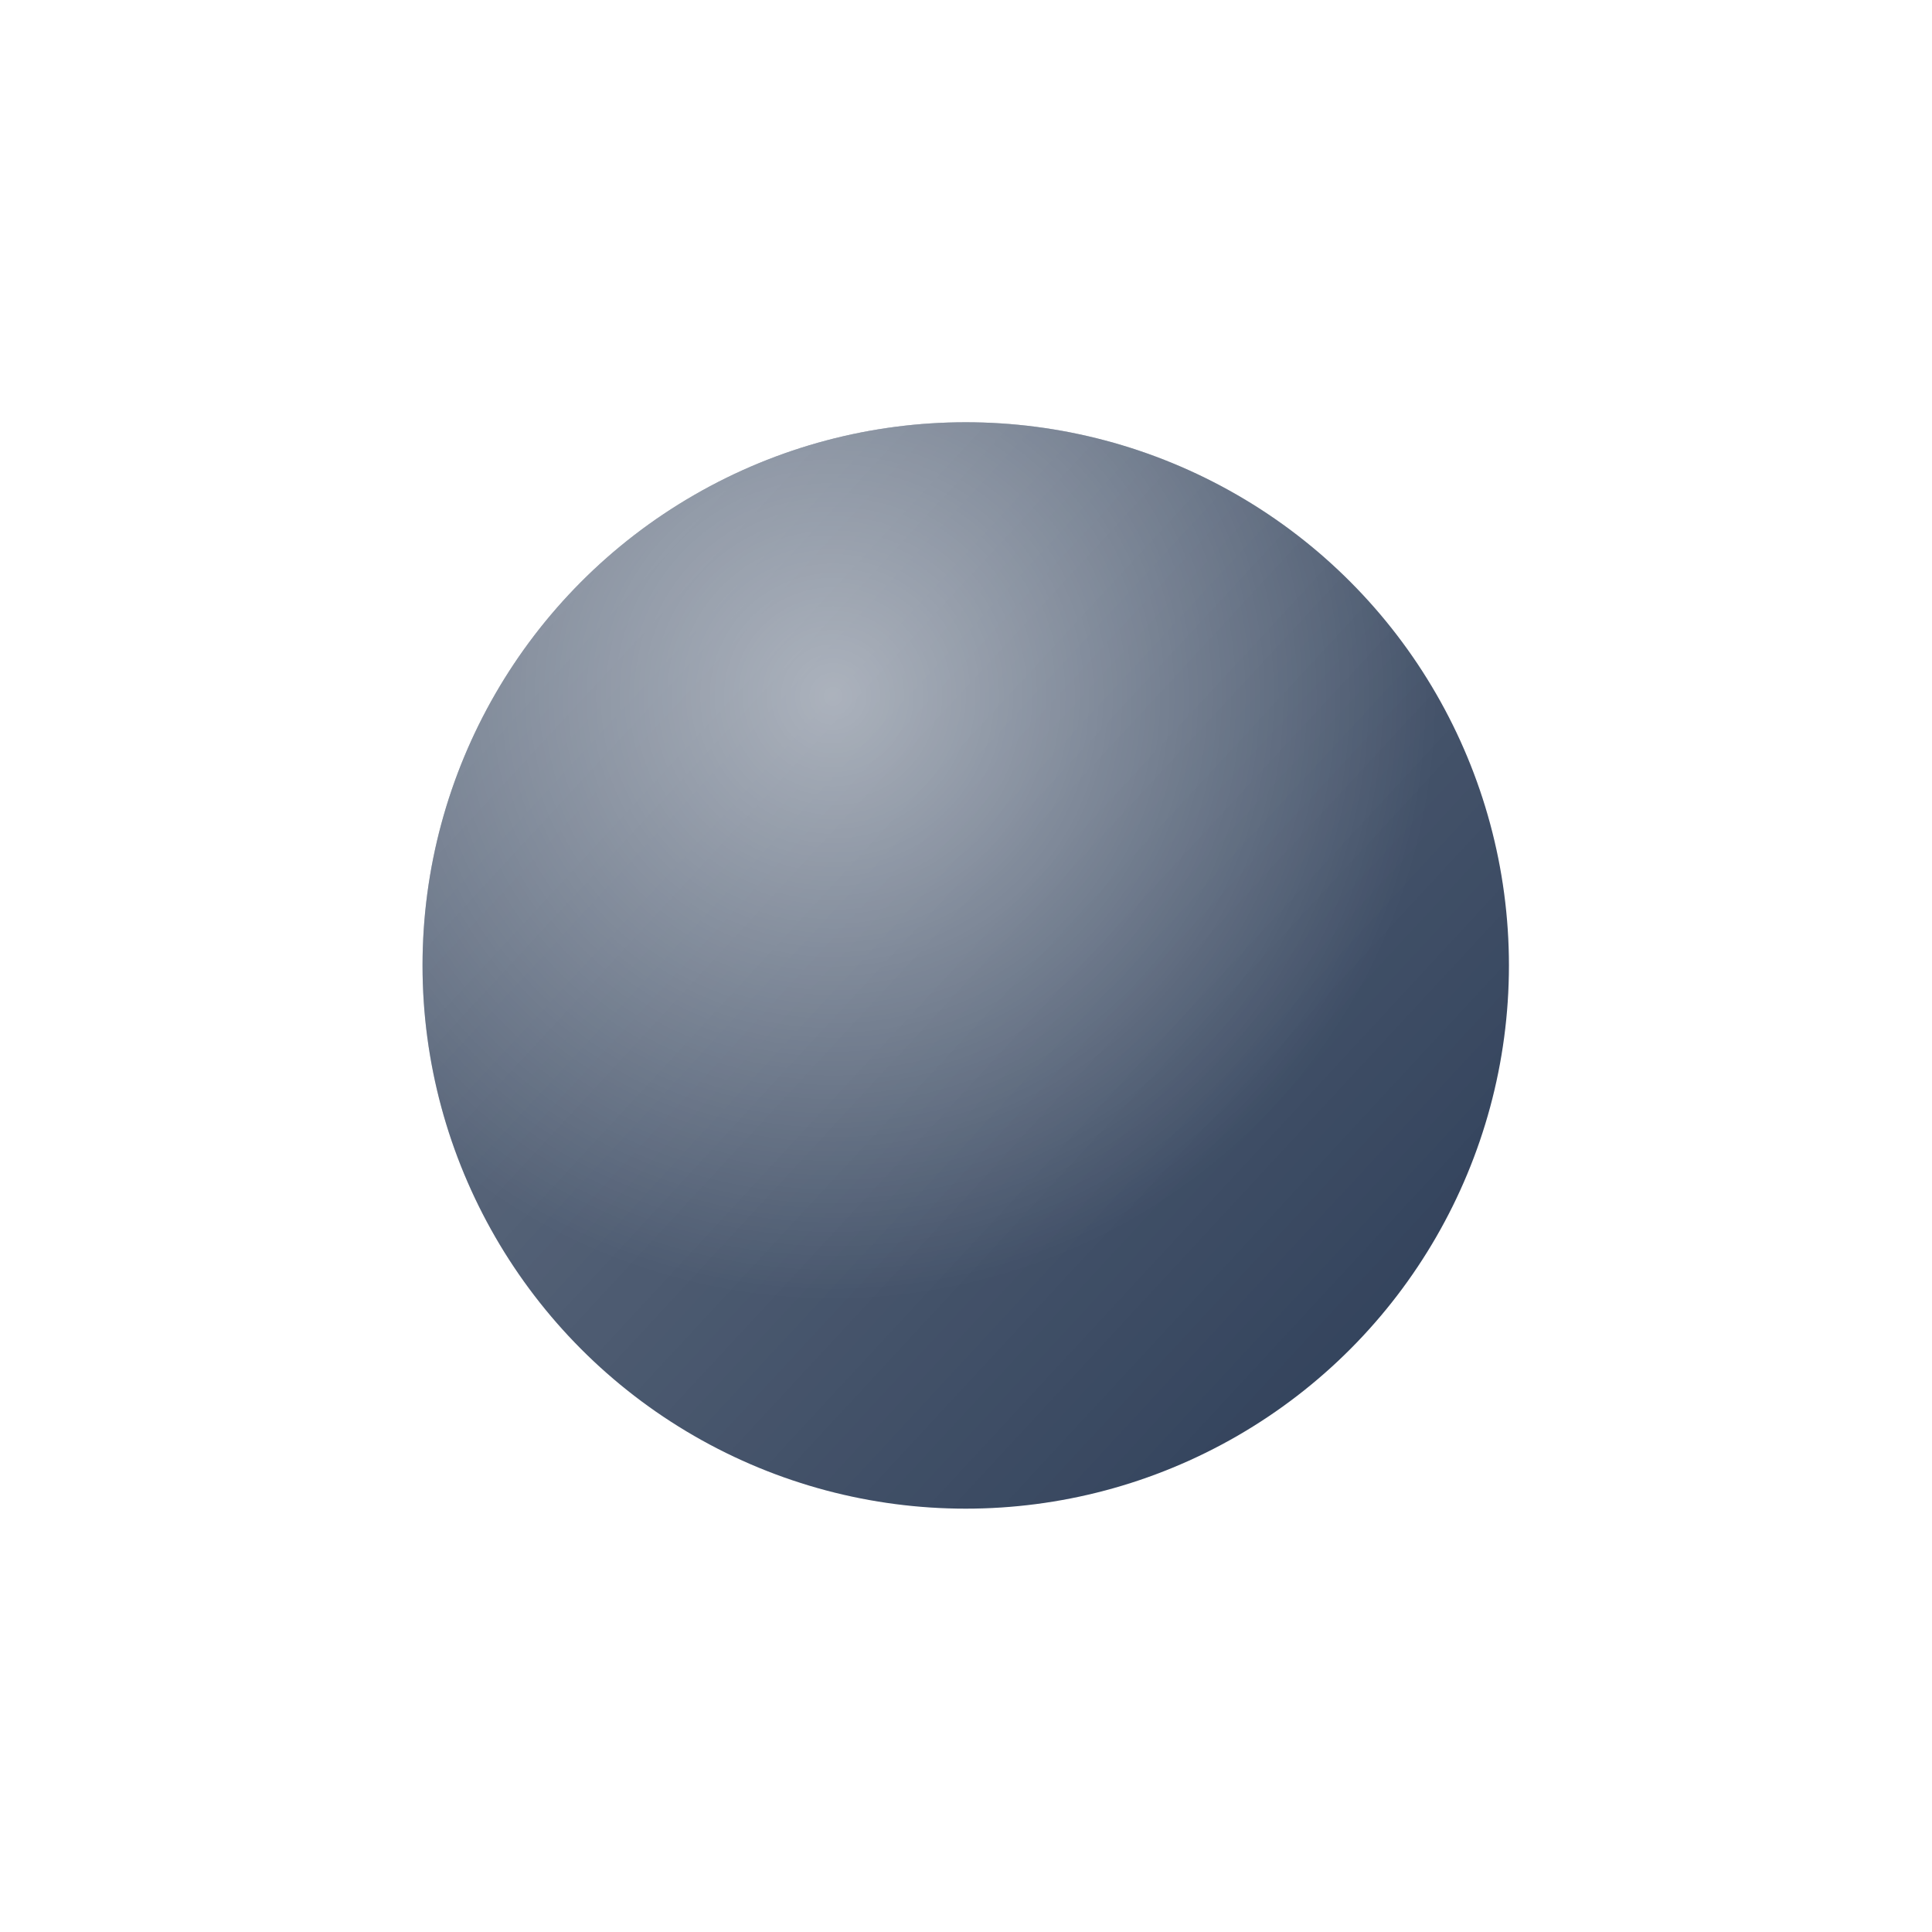
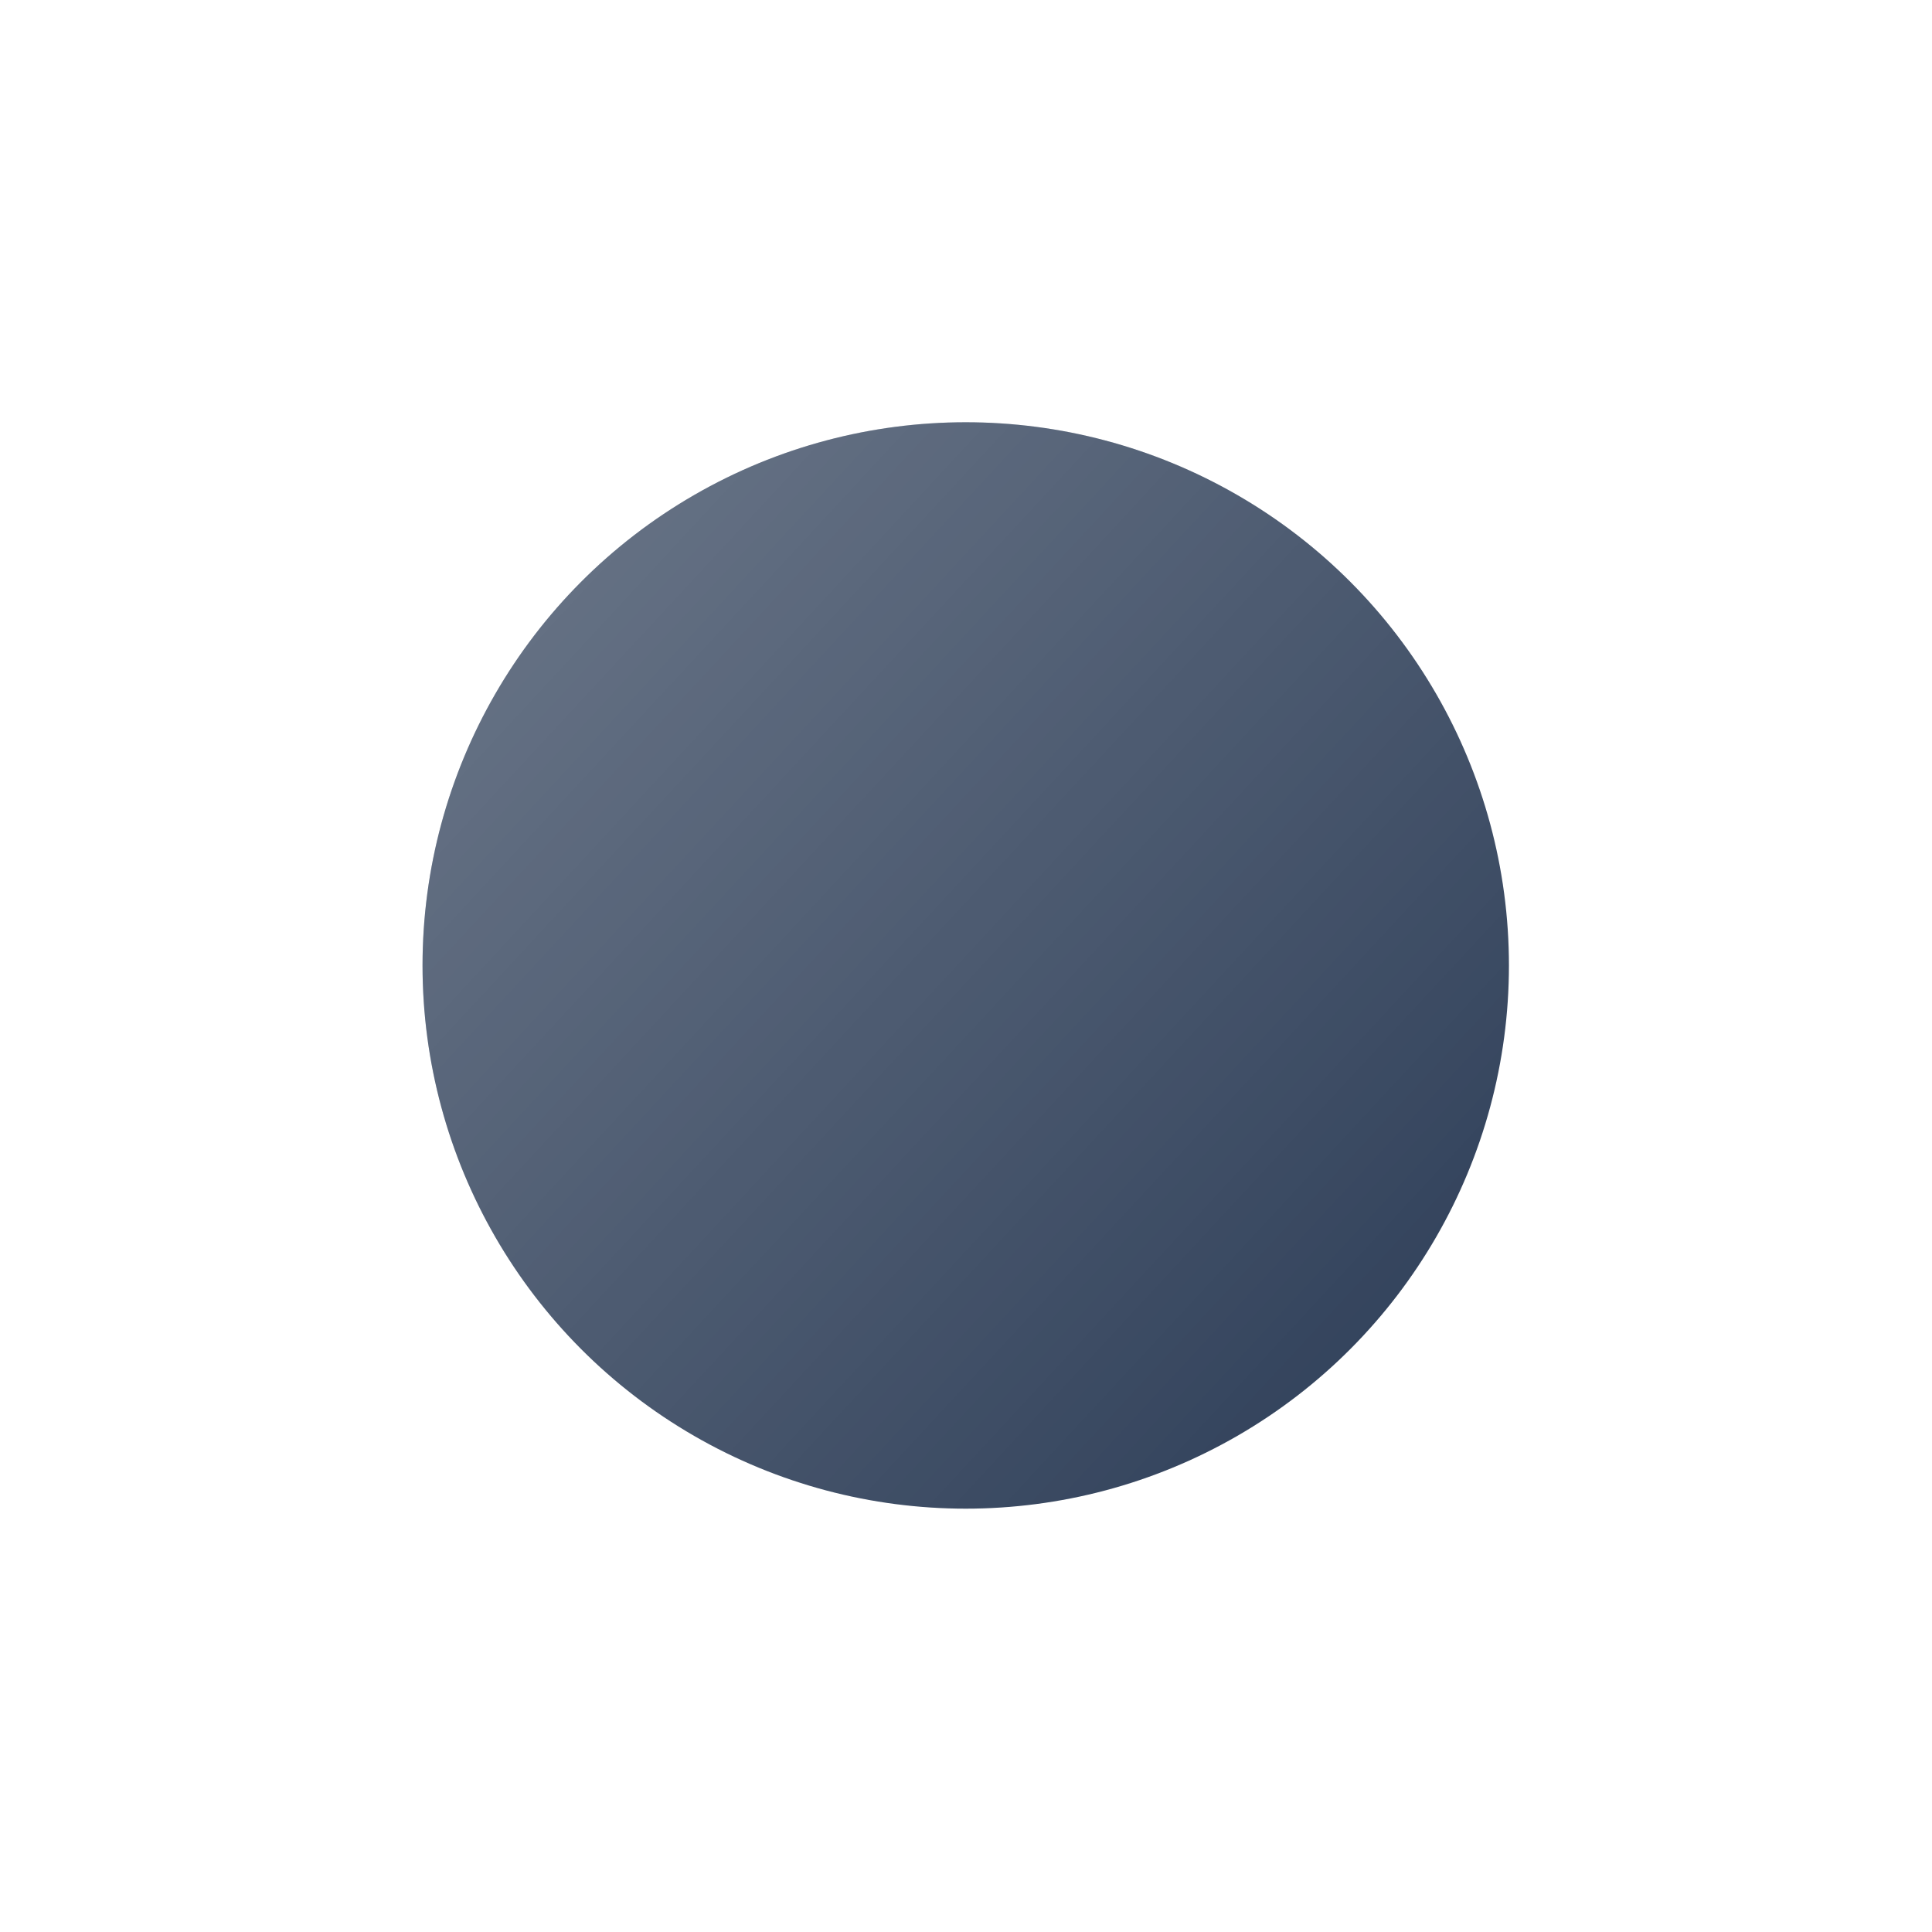
<svg xmlns="http://www.w3.org/2000/svg" width="345" height="345" viewBox="0 0 345 345" fill="none">
  <g filter="url(#filter0_d_1366_161)">
    <circle cx="135" cy="97.5" r="97" fill="#34445D" />
    <circle cx="135" cy="97.5" r="97" fill="url(#paint0_linear_1366_161)" fill-opacity="0.5" />
-     <circle cx="135" cy="97.5" r="97" fill="url(#paint1_radial_1366_161)" fill-opacity="0.5" />
  </g>
  <defs>
    <filter id="filter0_d_1366_161" x="0.548" y="0.5" width="343.807" height="343.807" filterUnits="userSpaceOnUse" color-interpolation-filters="sRGB">
      <feFlood flood-opacity="0" result="BackgroundImageFix" />
      <feColorMatrix in="SourceAlpha" type="matrix" values="0 0 0 0 0 0 0 0 0 0 0 0 0 0 0 0 0 0 127 0" result="hardAlpha" />
      <feOffset dx="37.452" dy="74.903" />
      <feGaussianBlur stdDeviation="37.452" />
      <feColorMatrix type="matrix" values="0 0 0 0 0 0 0 0 0 0 0 0 0 0 0 0 0 0 0.3 0" />
      <feBlend mode="normal" in2="BackgroundImageFix" result="effect1_dropShadow_1366_161" />
      <feBlend mode="normal" in="SourceGraphic" in2="effect1_dropShadow_1366_161" result="shape" />
    </filter>
    <linearGradient id="paint0_linear_1366_161" x1="66.073" y1="29.258" x2="209.176" y2="161.862" gradientUnits="userSpaceOnUse">
      <stop stop-color="white" stop-opacity="0.47" />
      <stop offset="1" stop-color="white" stop-opacity="0" />
    </linearGradient>
    <radialGradient id="paint1_radial_1366_161" cx="0" cy="0" r="1" gradientUnits="userSpaceOnUse" gradientTransform="translate(111.035 49.342) rotate(53.999) scale(108.333)">
      <stop stop-color="white" />
      <stop offset="1" stop-color="white" stop-opacity="0" />
    </radialGradient>
  </defs>
</svg>